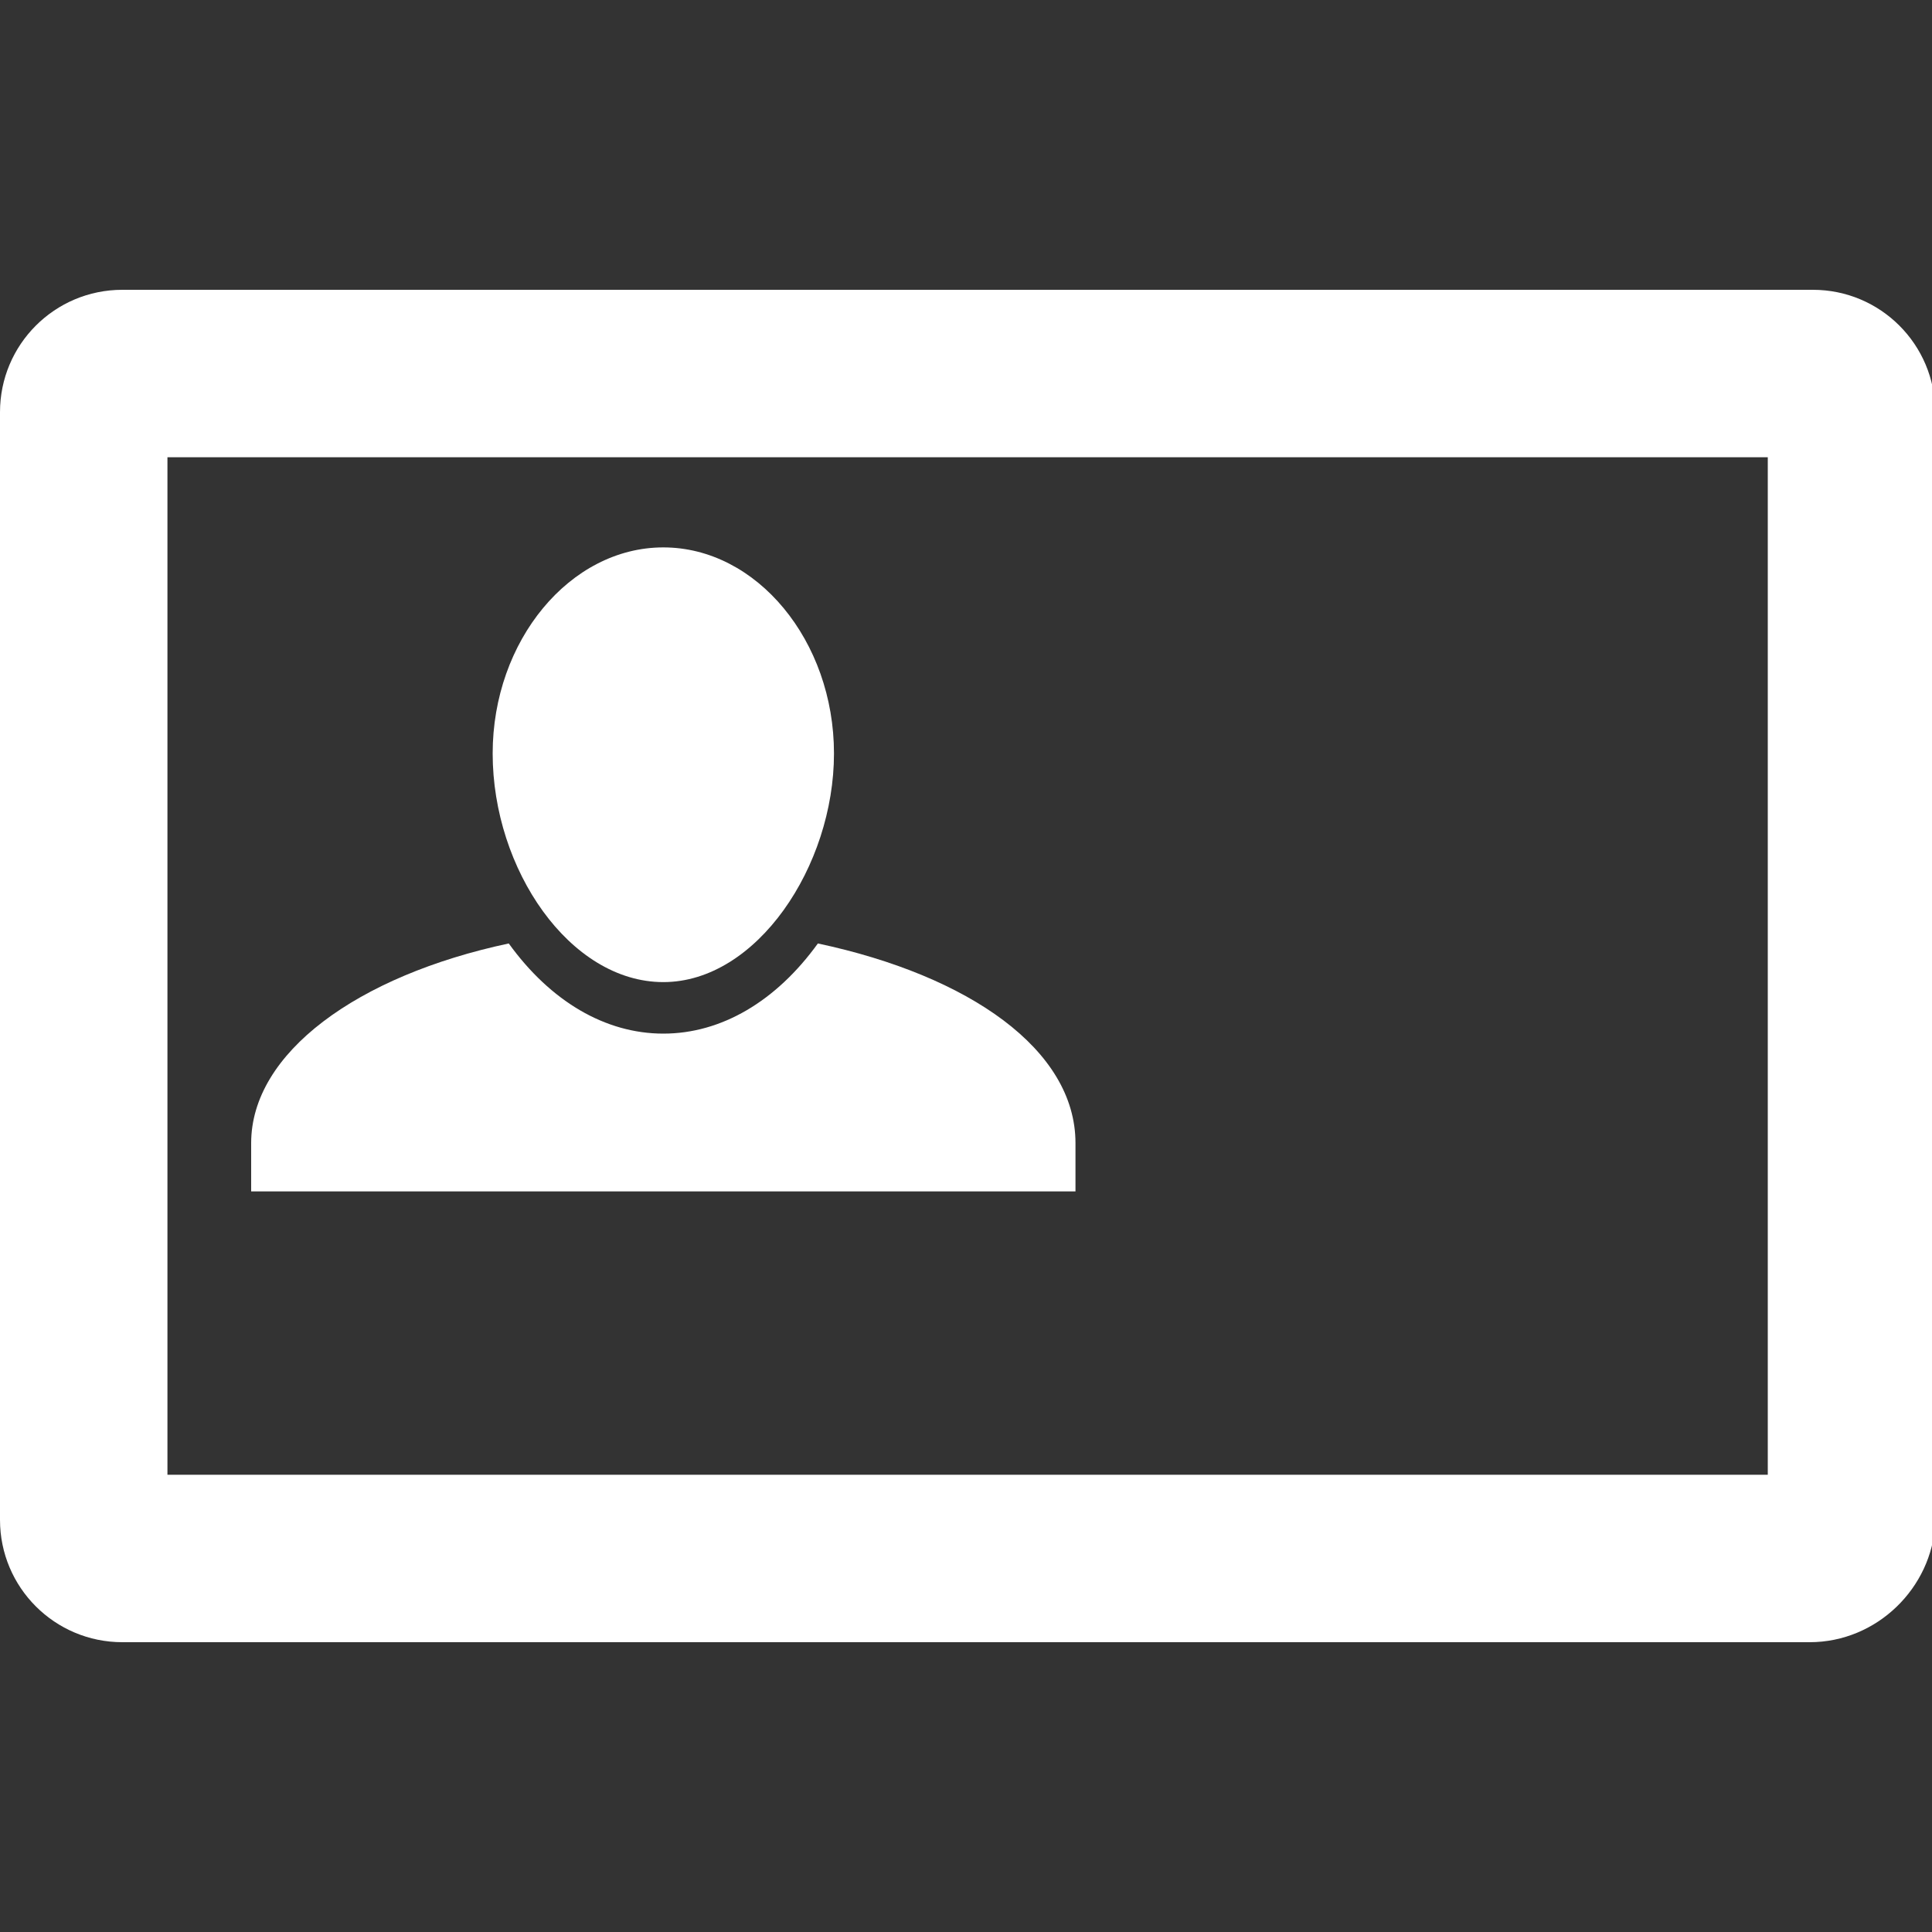
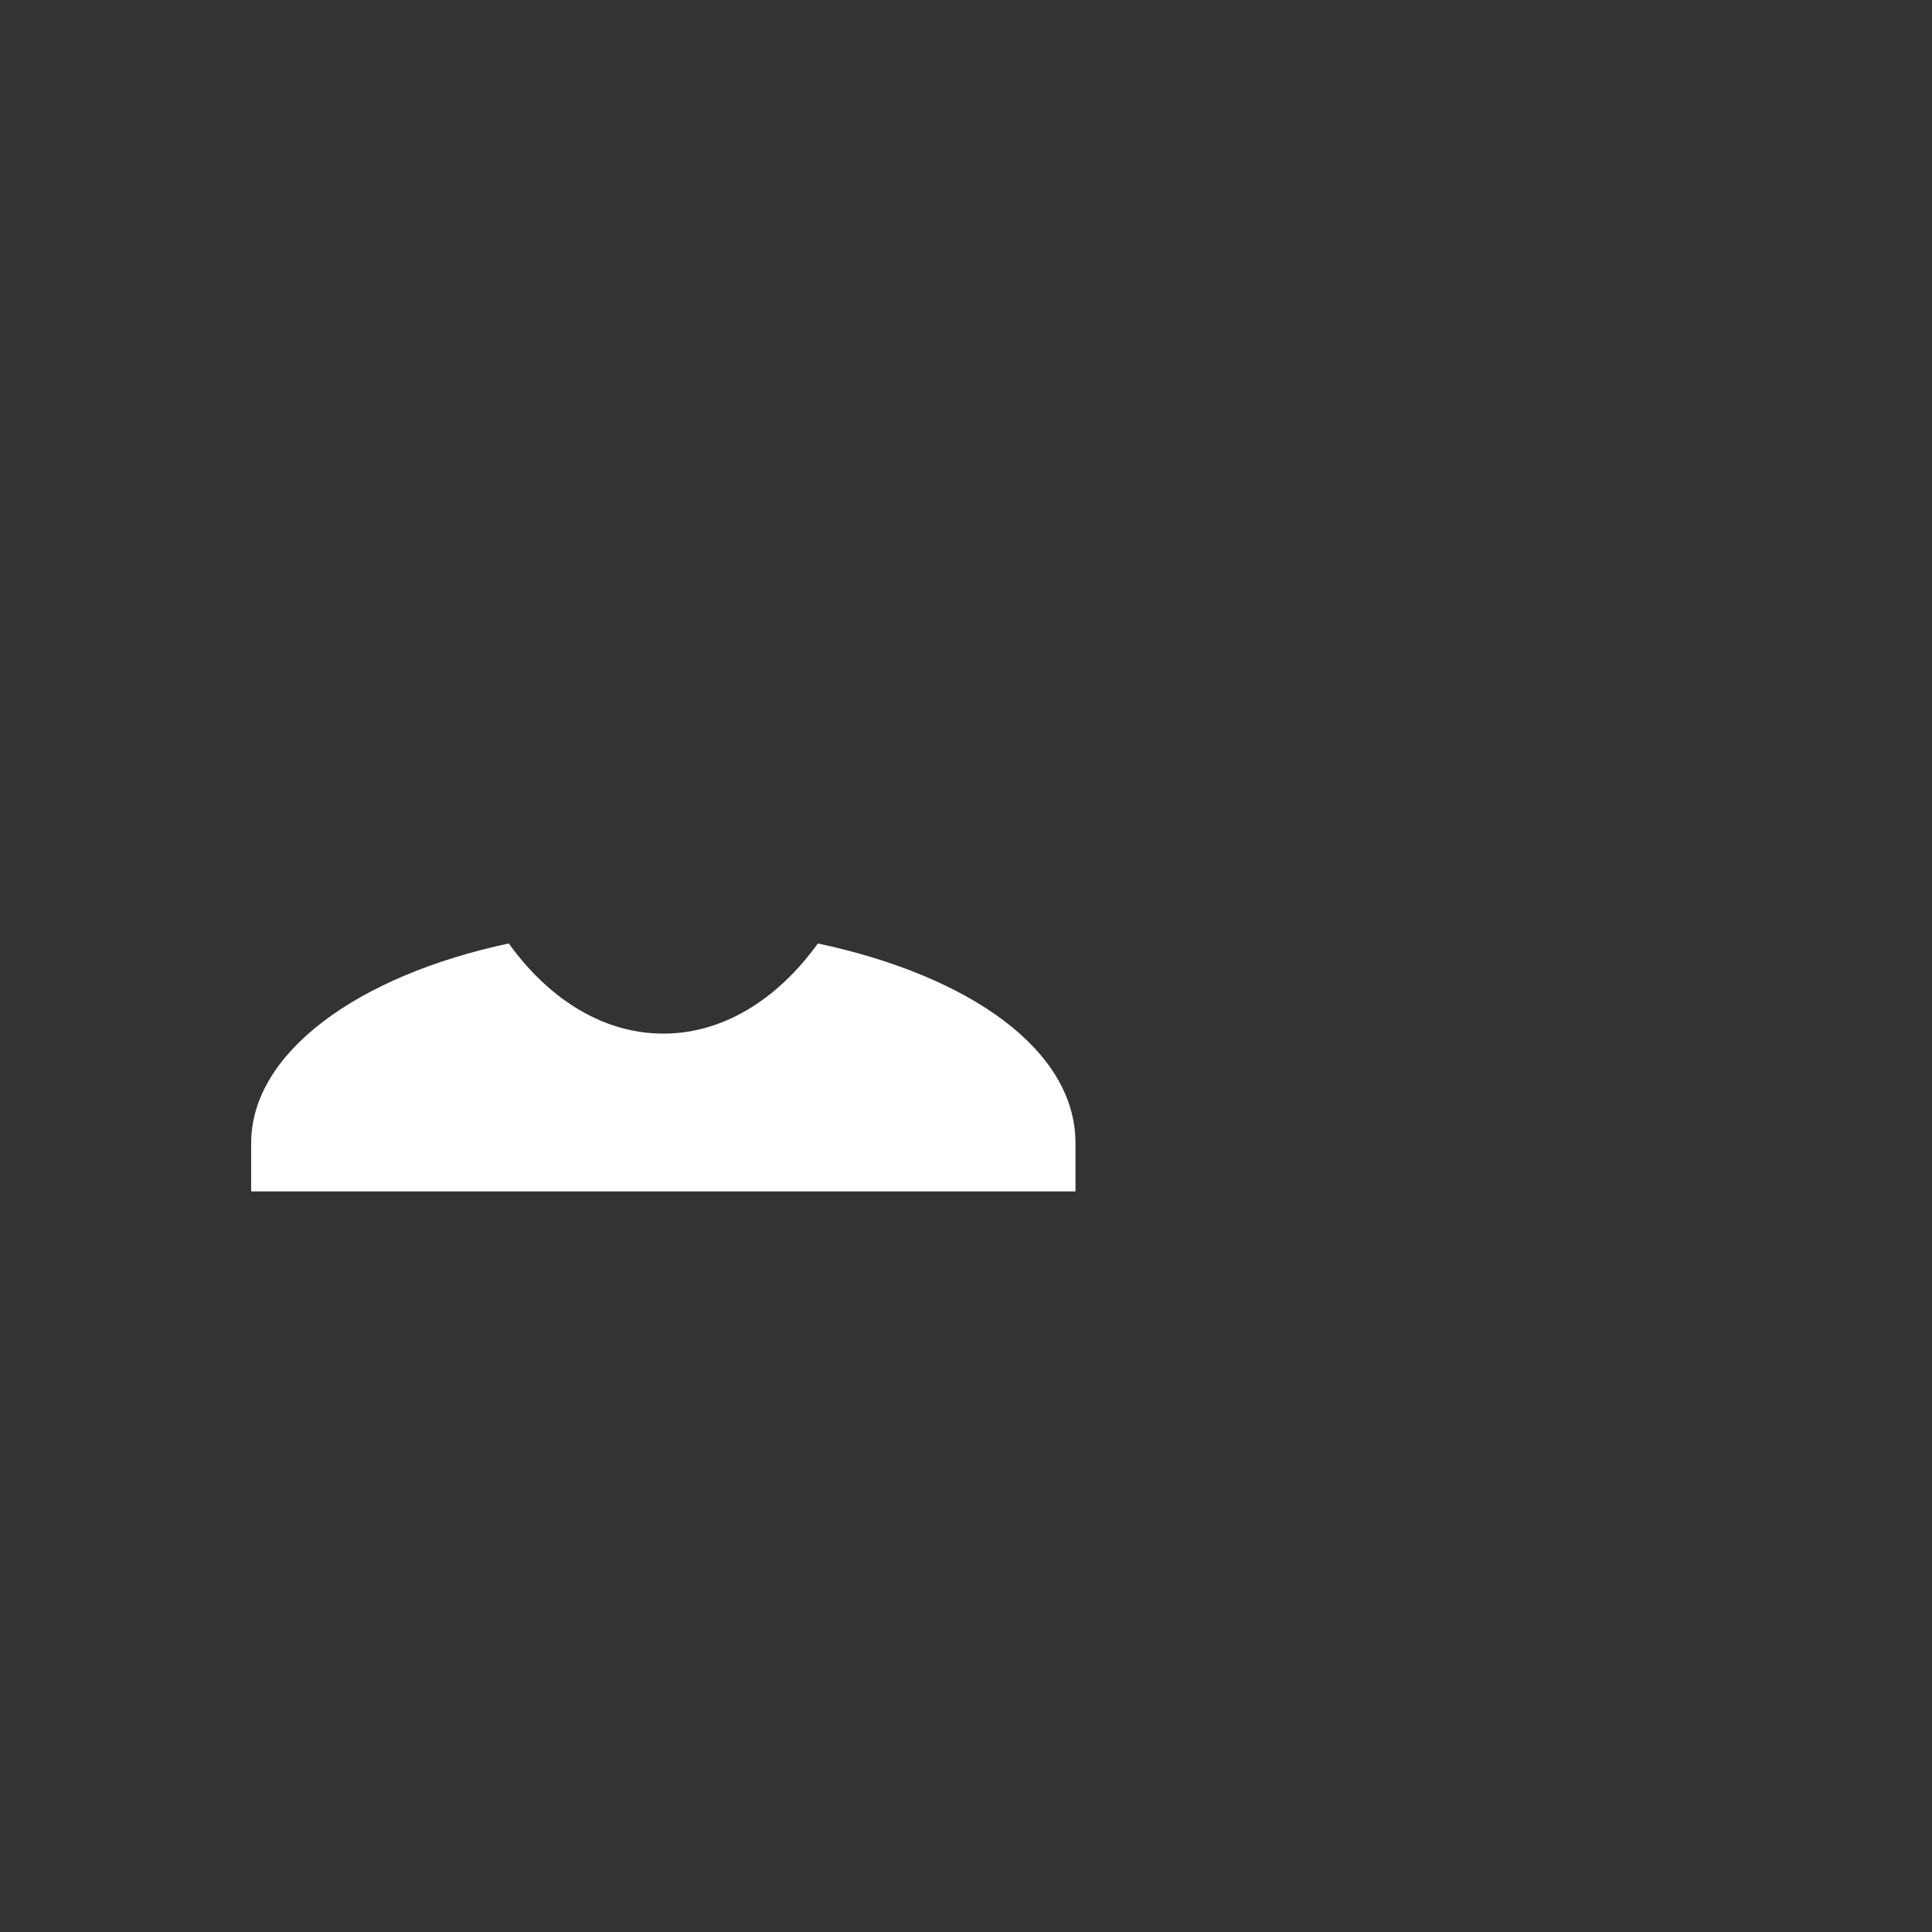
<svg xmlns="http://www.w3.org/2000/svg" version="1.1" id="Layer_1" x="0px" y="0px" viewBox="0 0 60 60" style="enable-background:new 0 0 60 60;" xml:space="preserve">
  <rect x="0" y="0" width="60" height="60" fill="#333333" stroke="none" />
  <style type="text/css">
	.st0{fill:#FFFFFF;}
</style>
  <g>
    <g>
      <g>
-         <path class="st0" d="M56.2,51H3.8C1.7,51,0,49.3,0,47.2V12.8C0,10.7,1.7,9,3.8,9h52.5c2.1,0,3.8,1.7,3.8,3.8v34.5     C60,49.3,58.3,51,56.2,51z M5.2,45.8h49.7V14.2H5.2V45.8z" />
-       </g>
+         </g>
    </g>
    <g>
-       <path class="st0" d="M25.9,23.4c0,3.5-2.4,7.1-5.3,7.1c-2.9,0-5.3-3.5-5.3-7.1c0-3.5,2.4-6.4,5.3-6.4C23.5,17,25.9,19.9,25.9,23.4    z" />
      <path class="st0" d="M25.4,29.3C25.4,29.3,25.4,29.3,25.4,29.3c-1.3,1.8-3,2.8-4.8,2.8c-1.8,0-3.5-1-4.8-2.8c0,0,0,0,0,0    c-4.7,1-8,3.4-8,6.2c0,0.5,0,1,0,1.5h25.6c0-0.4,0-0.9,0-1.5C33.4,32.6,30.1,30.3,25.4,29.3z" />
    </g>
  </g>
</svg>